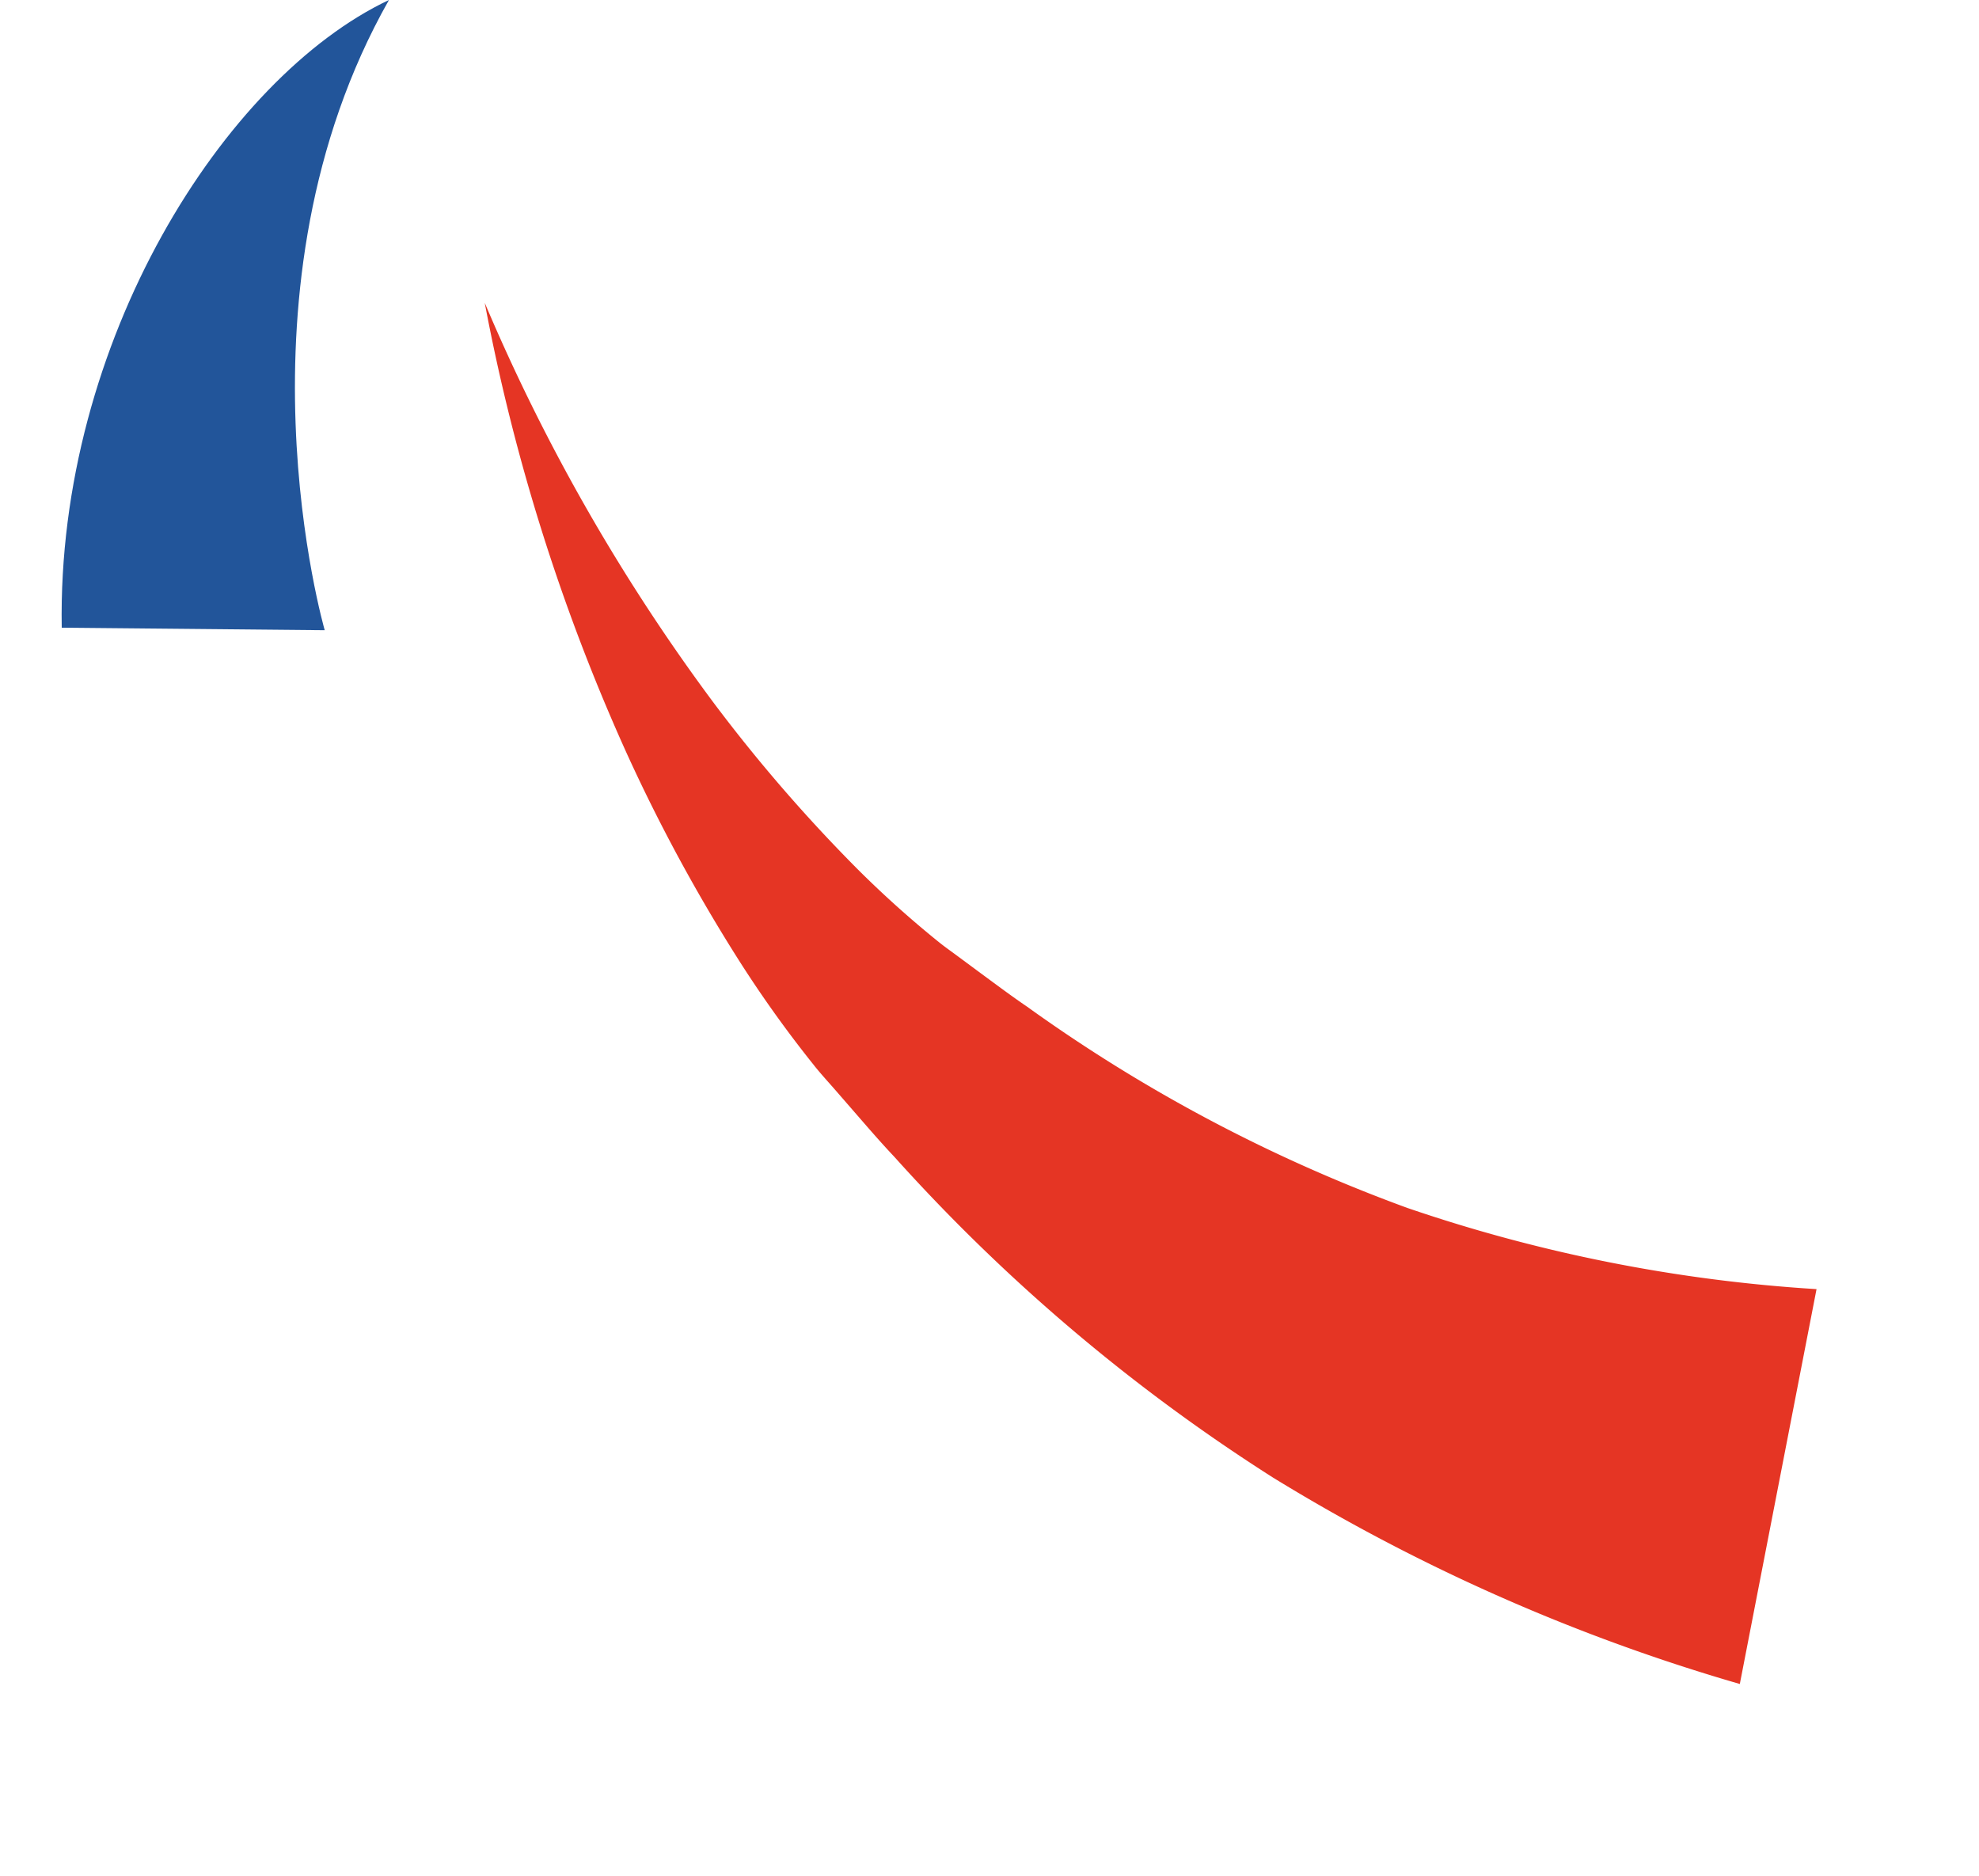
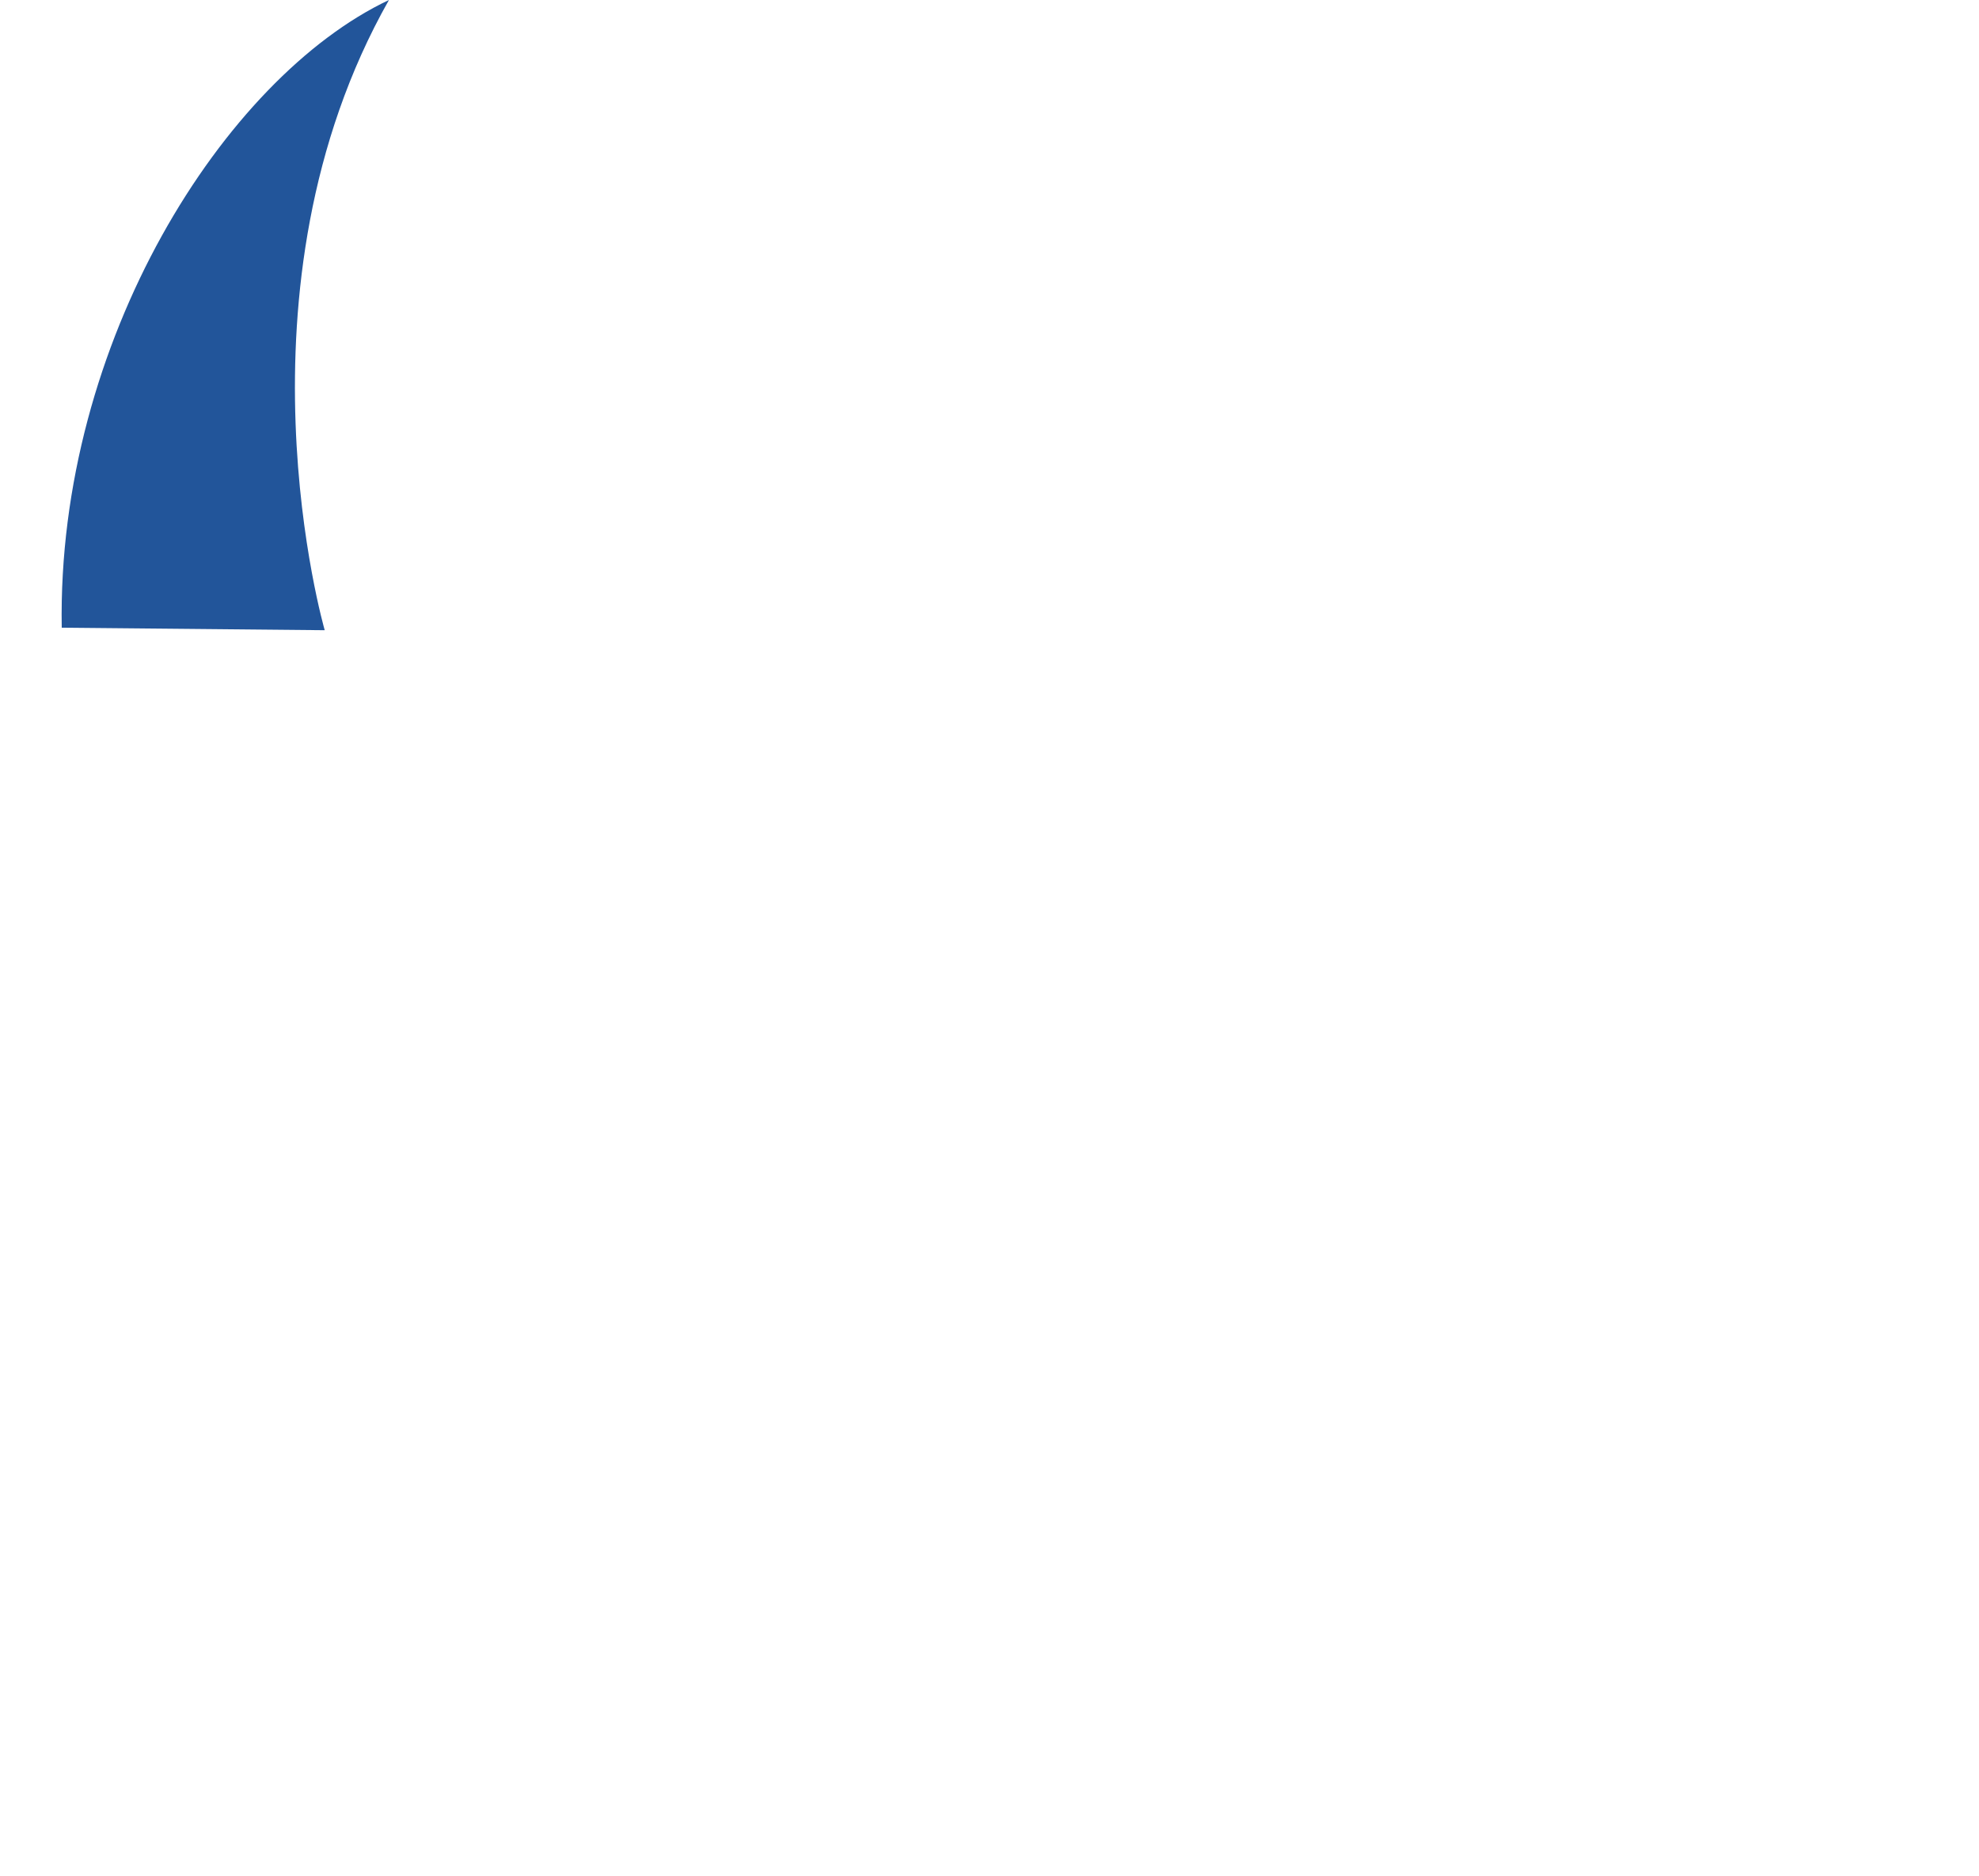
<svg xmlns="http://www.w3.org/2000/svg" width="87.266" height="82.739" viewBox="0 0 87.266 82.739">
  <g id="Groupe_55" data-name="Groupe 55" transform="translate(-117.251 -511.5)">
-     <path id="Tracé_53" data-name="Tracé 53" d="M26,17.245,27.326,5.73S11.892,8.494,0,0C2.644,7.565,13.446,16.139,26,17.245Z" transform="matrix(0.105, 0.995, -0.995, 0.105, 134.402, 511.5)" fill="#22559a" />
+     <path id="Tracé_53" data-name="Tracé 53" d="M26,17.245,27.326,5.73S11.892,8.494,0,0C2.644,7.565,13.446,16.139,26,17.245" transform="matrix(0.105, 0.995, -0.995, 0.105, 134.402, 511.5)" fill="#22559a" />
    <g id="Groupe_5" data-name="Groupe 5" transform="translate(184.217 594.239) rotate(-131)">
-       <path id="Tracé_44" data-name="Tracé 44" d="M0,12.923a83.9,83.9,0,0,1,20.362-9.56A80.441,80.441,0,0,1,42.006.037C42.9,0,43.769.005,44.643.005h1.306c.4,0,1.01-.016,1.458.008a52.112,52.112,0,0,1,5.481.513A75.318,75.318,0,0,1,63.274,2.834a87.355,87.355,0,0,1,19,8.278,85.05,85.05,0,0,0-19.8-3.943,69.687,69.687,0,0,0-9.848-.032,45.588,45.588,0,0,0-4.712.585c-.409.072-.641.136-1.082.232L45.6,8.227c-.817.184-1.643.361-2.428.569a69.558,69.558,0,0,0-17.71,6.835A68.786,68.786,0,0,0,10.922,26.9Z" transform="translate(0 0)" fill="#e53524" />
-     </g>
+       </g>
  </g>
</svg>